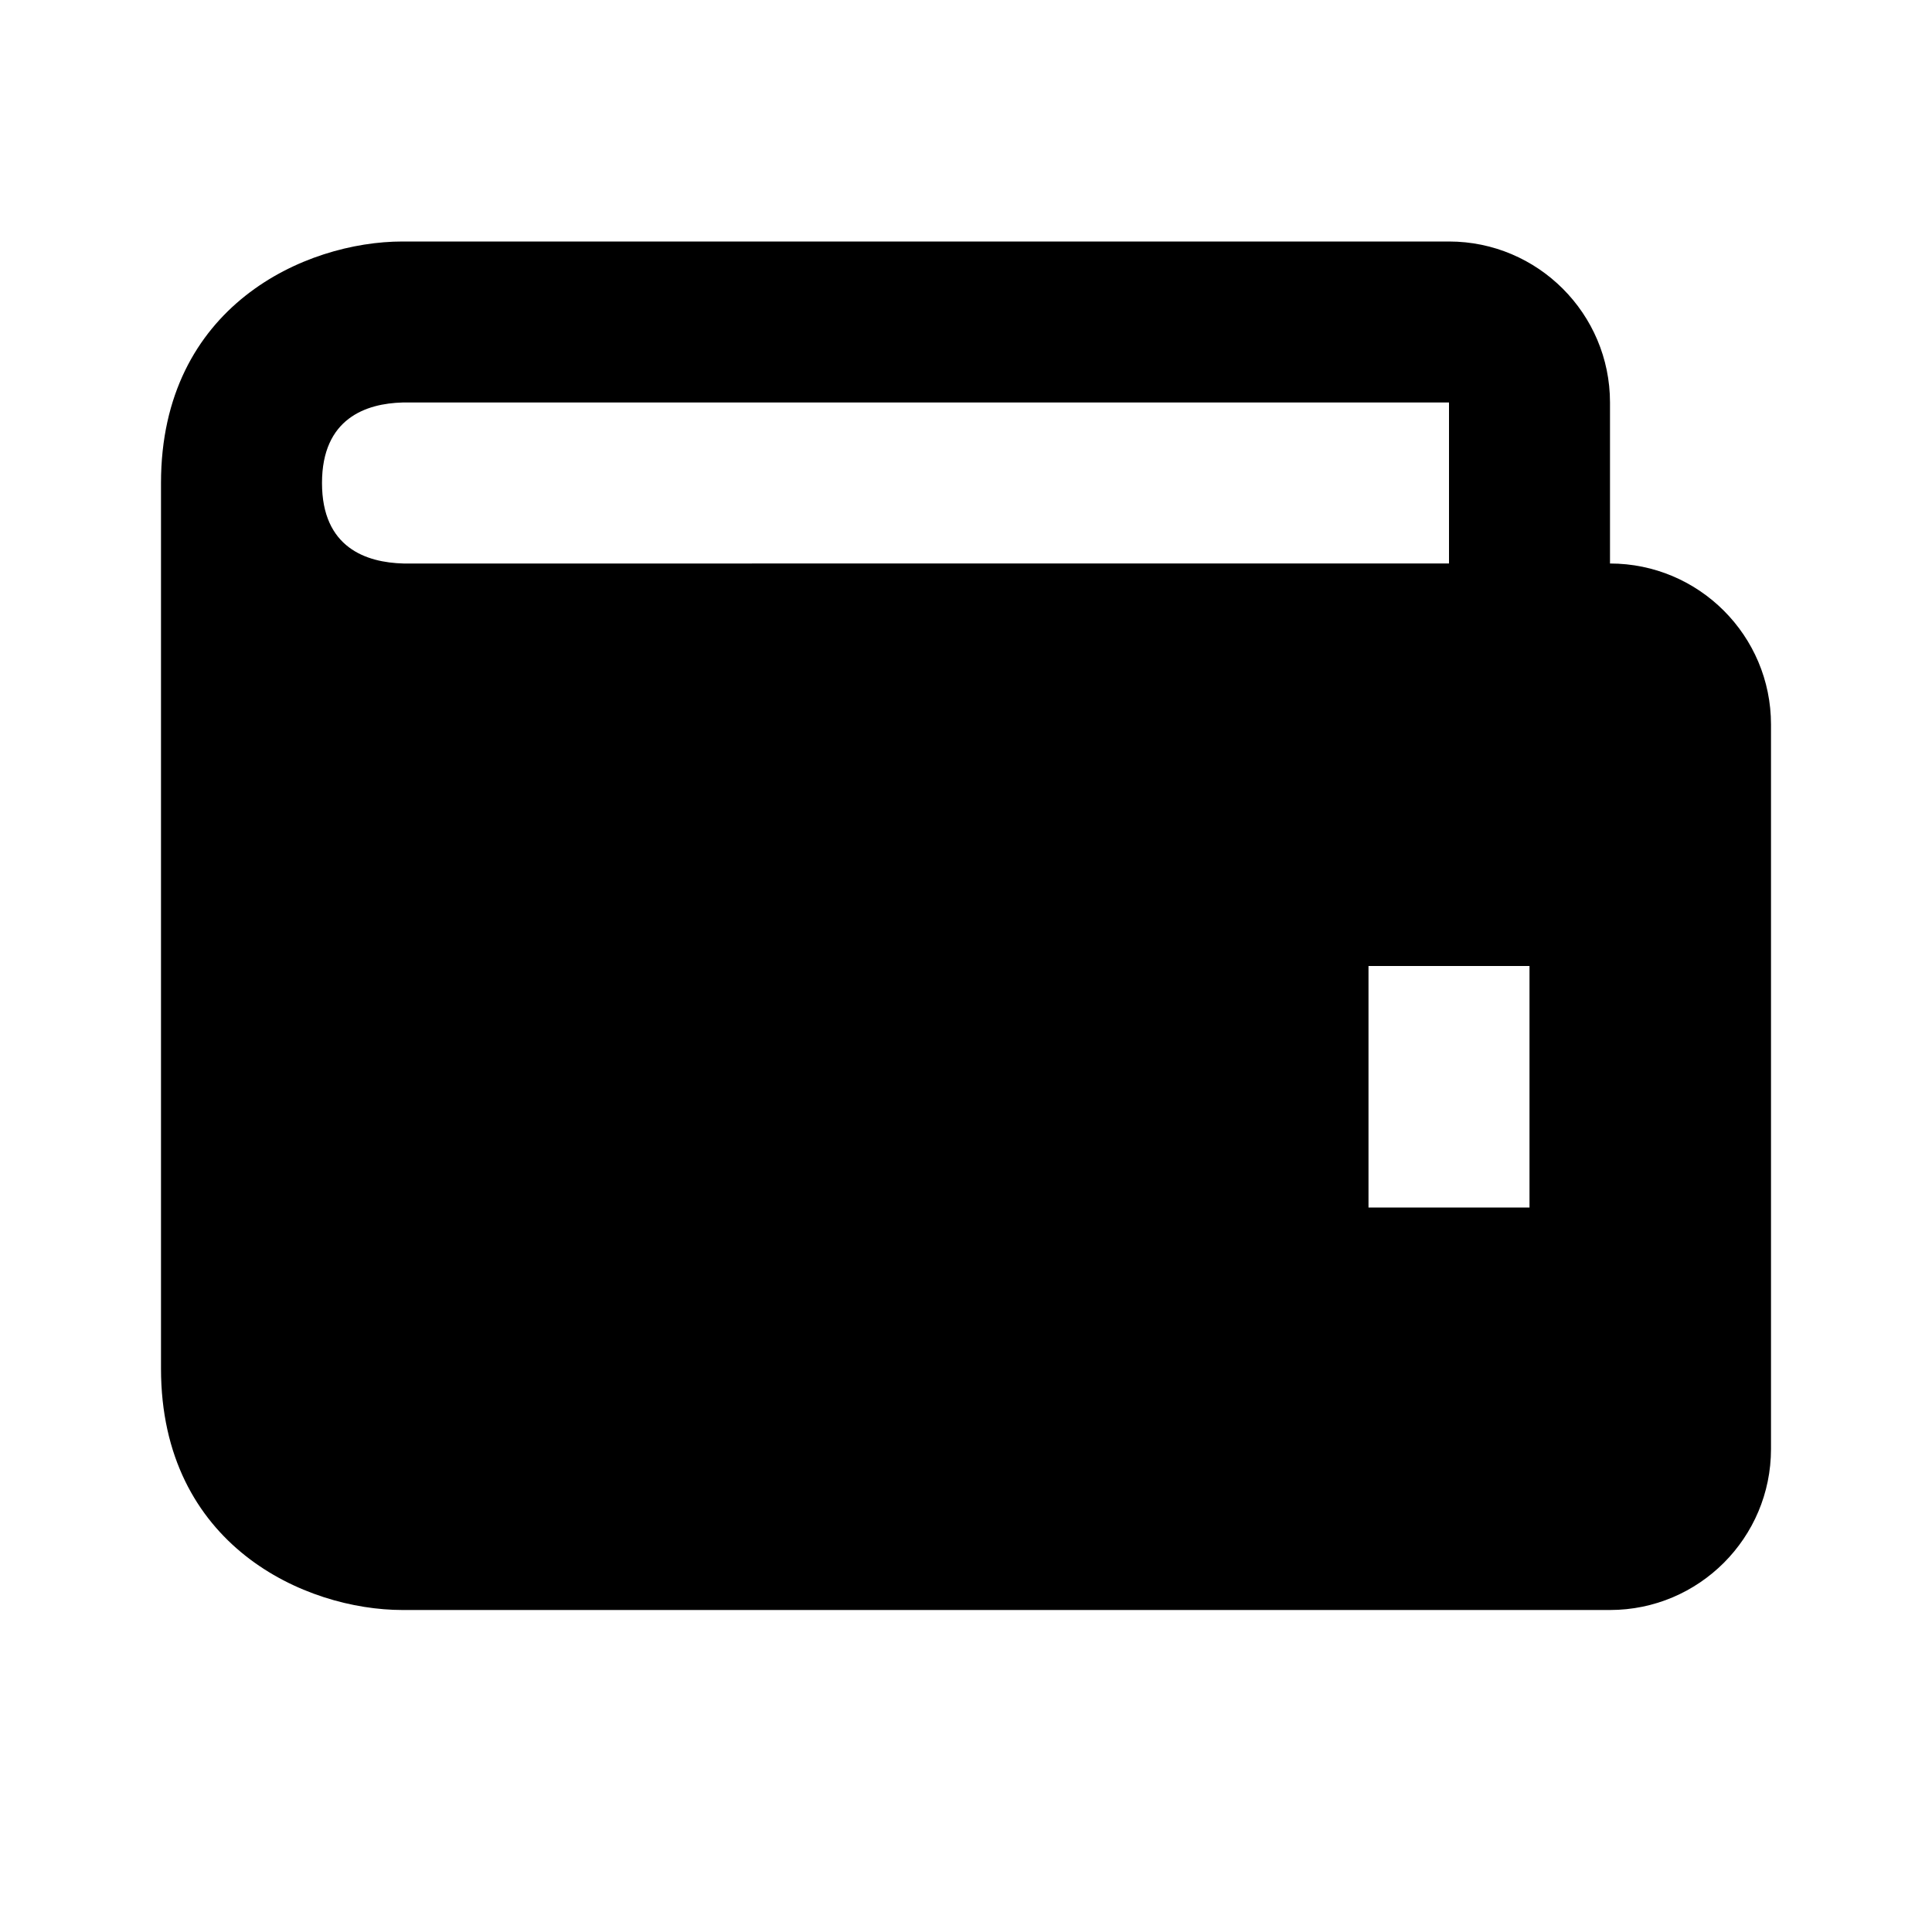
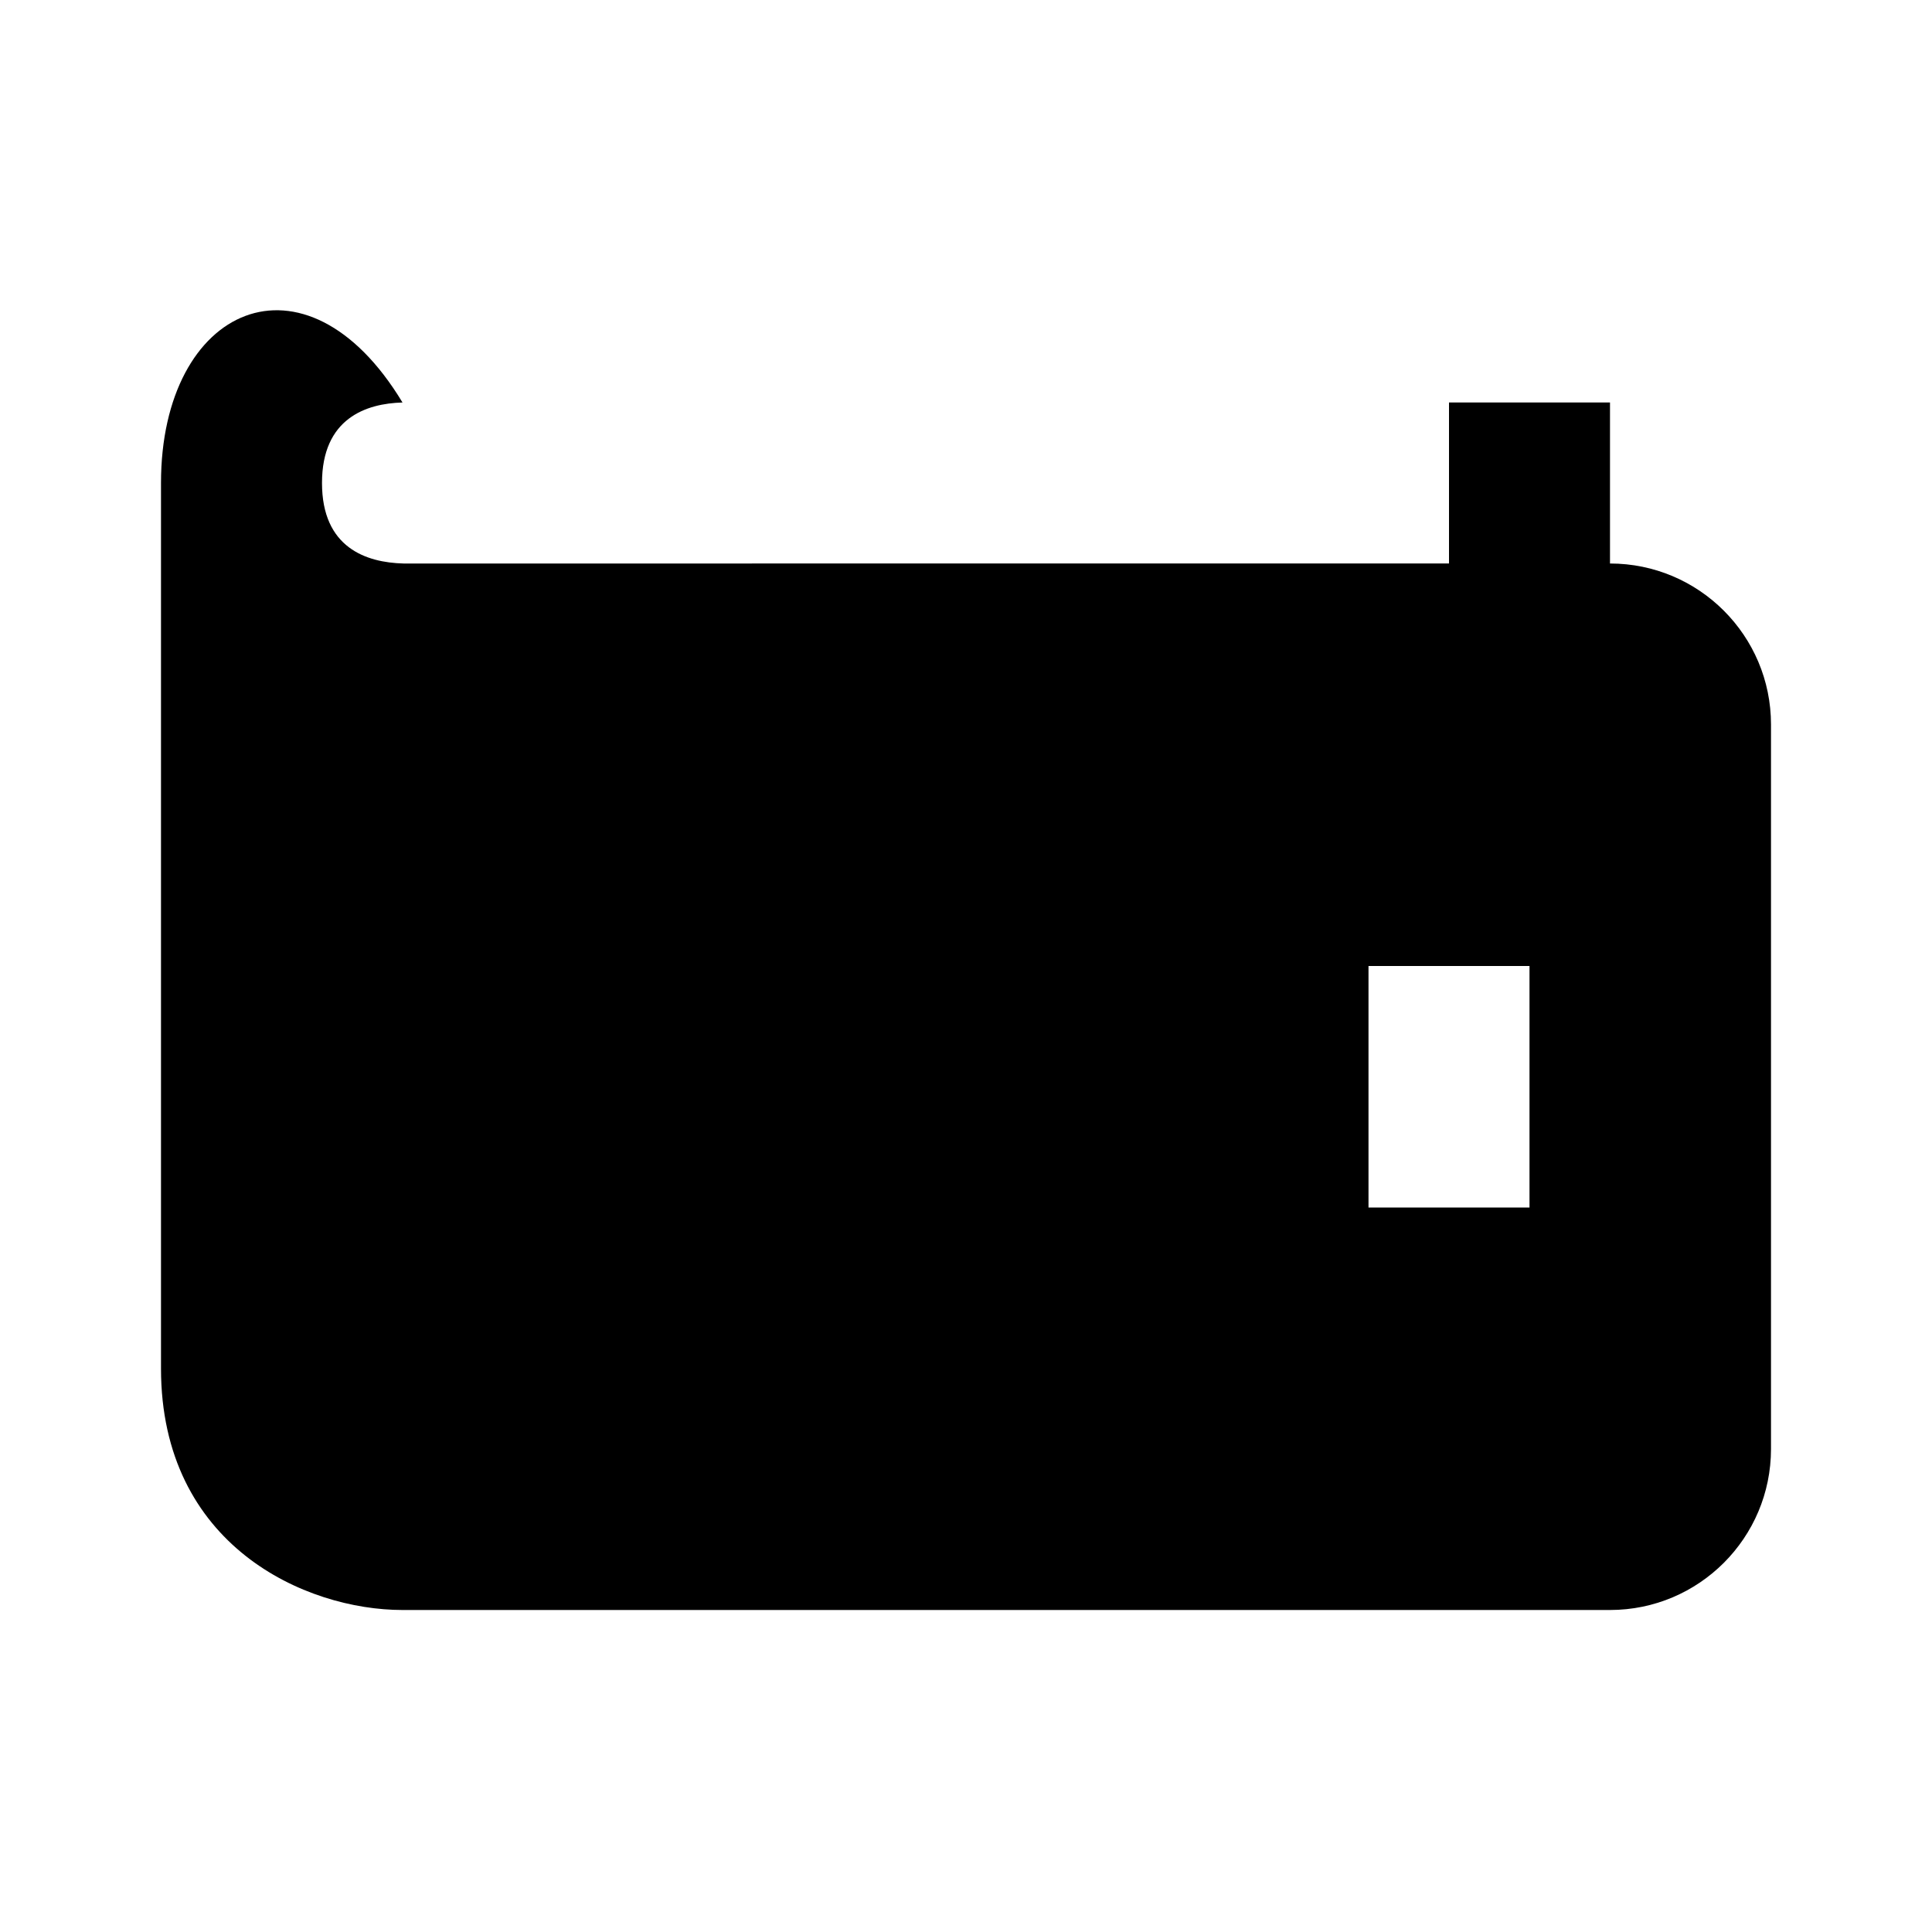
<svg xmlns="http://www.w3.org/2000/svg" width="24" height="24" viewBox="0 0 24 24">
-   <path d="M20,7V5c0-1.103-0.897-2-2-2H5C3.794,3,2,3.799,2,6v11c0,2.201,1.794,3,3,3h15c1.104,0,2-0.896,2-2V9 C22,7.896,21.104,7,20,7z M4,6c0-0.805,0.55-0.988,1-1h13v2H5.012C4.55,6.988,4,6.805,4,6z M19,15h-2v-3h2V15z" />
+   <path d="M20,7V5H5C3.794,3,2,3.799,2,6v11c0,2.201,1.794,3,3,3h15c1.104,0,2-0.896,2-2V9 C22,7.896,21.104,7,20,7z M4,6c0-0.805,0.55-0.988,1-1h13v2H5.012C4.55,6.988,4,6.805,4,6z M19,15h-2v-3h2V15z" />
</svg>